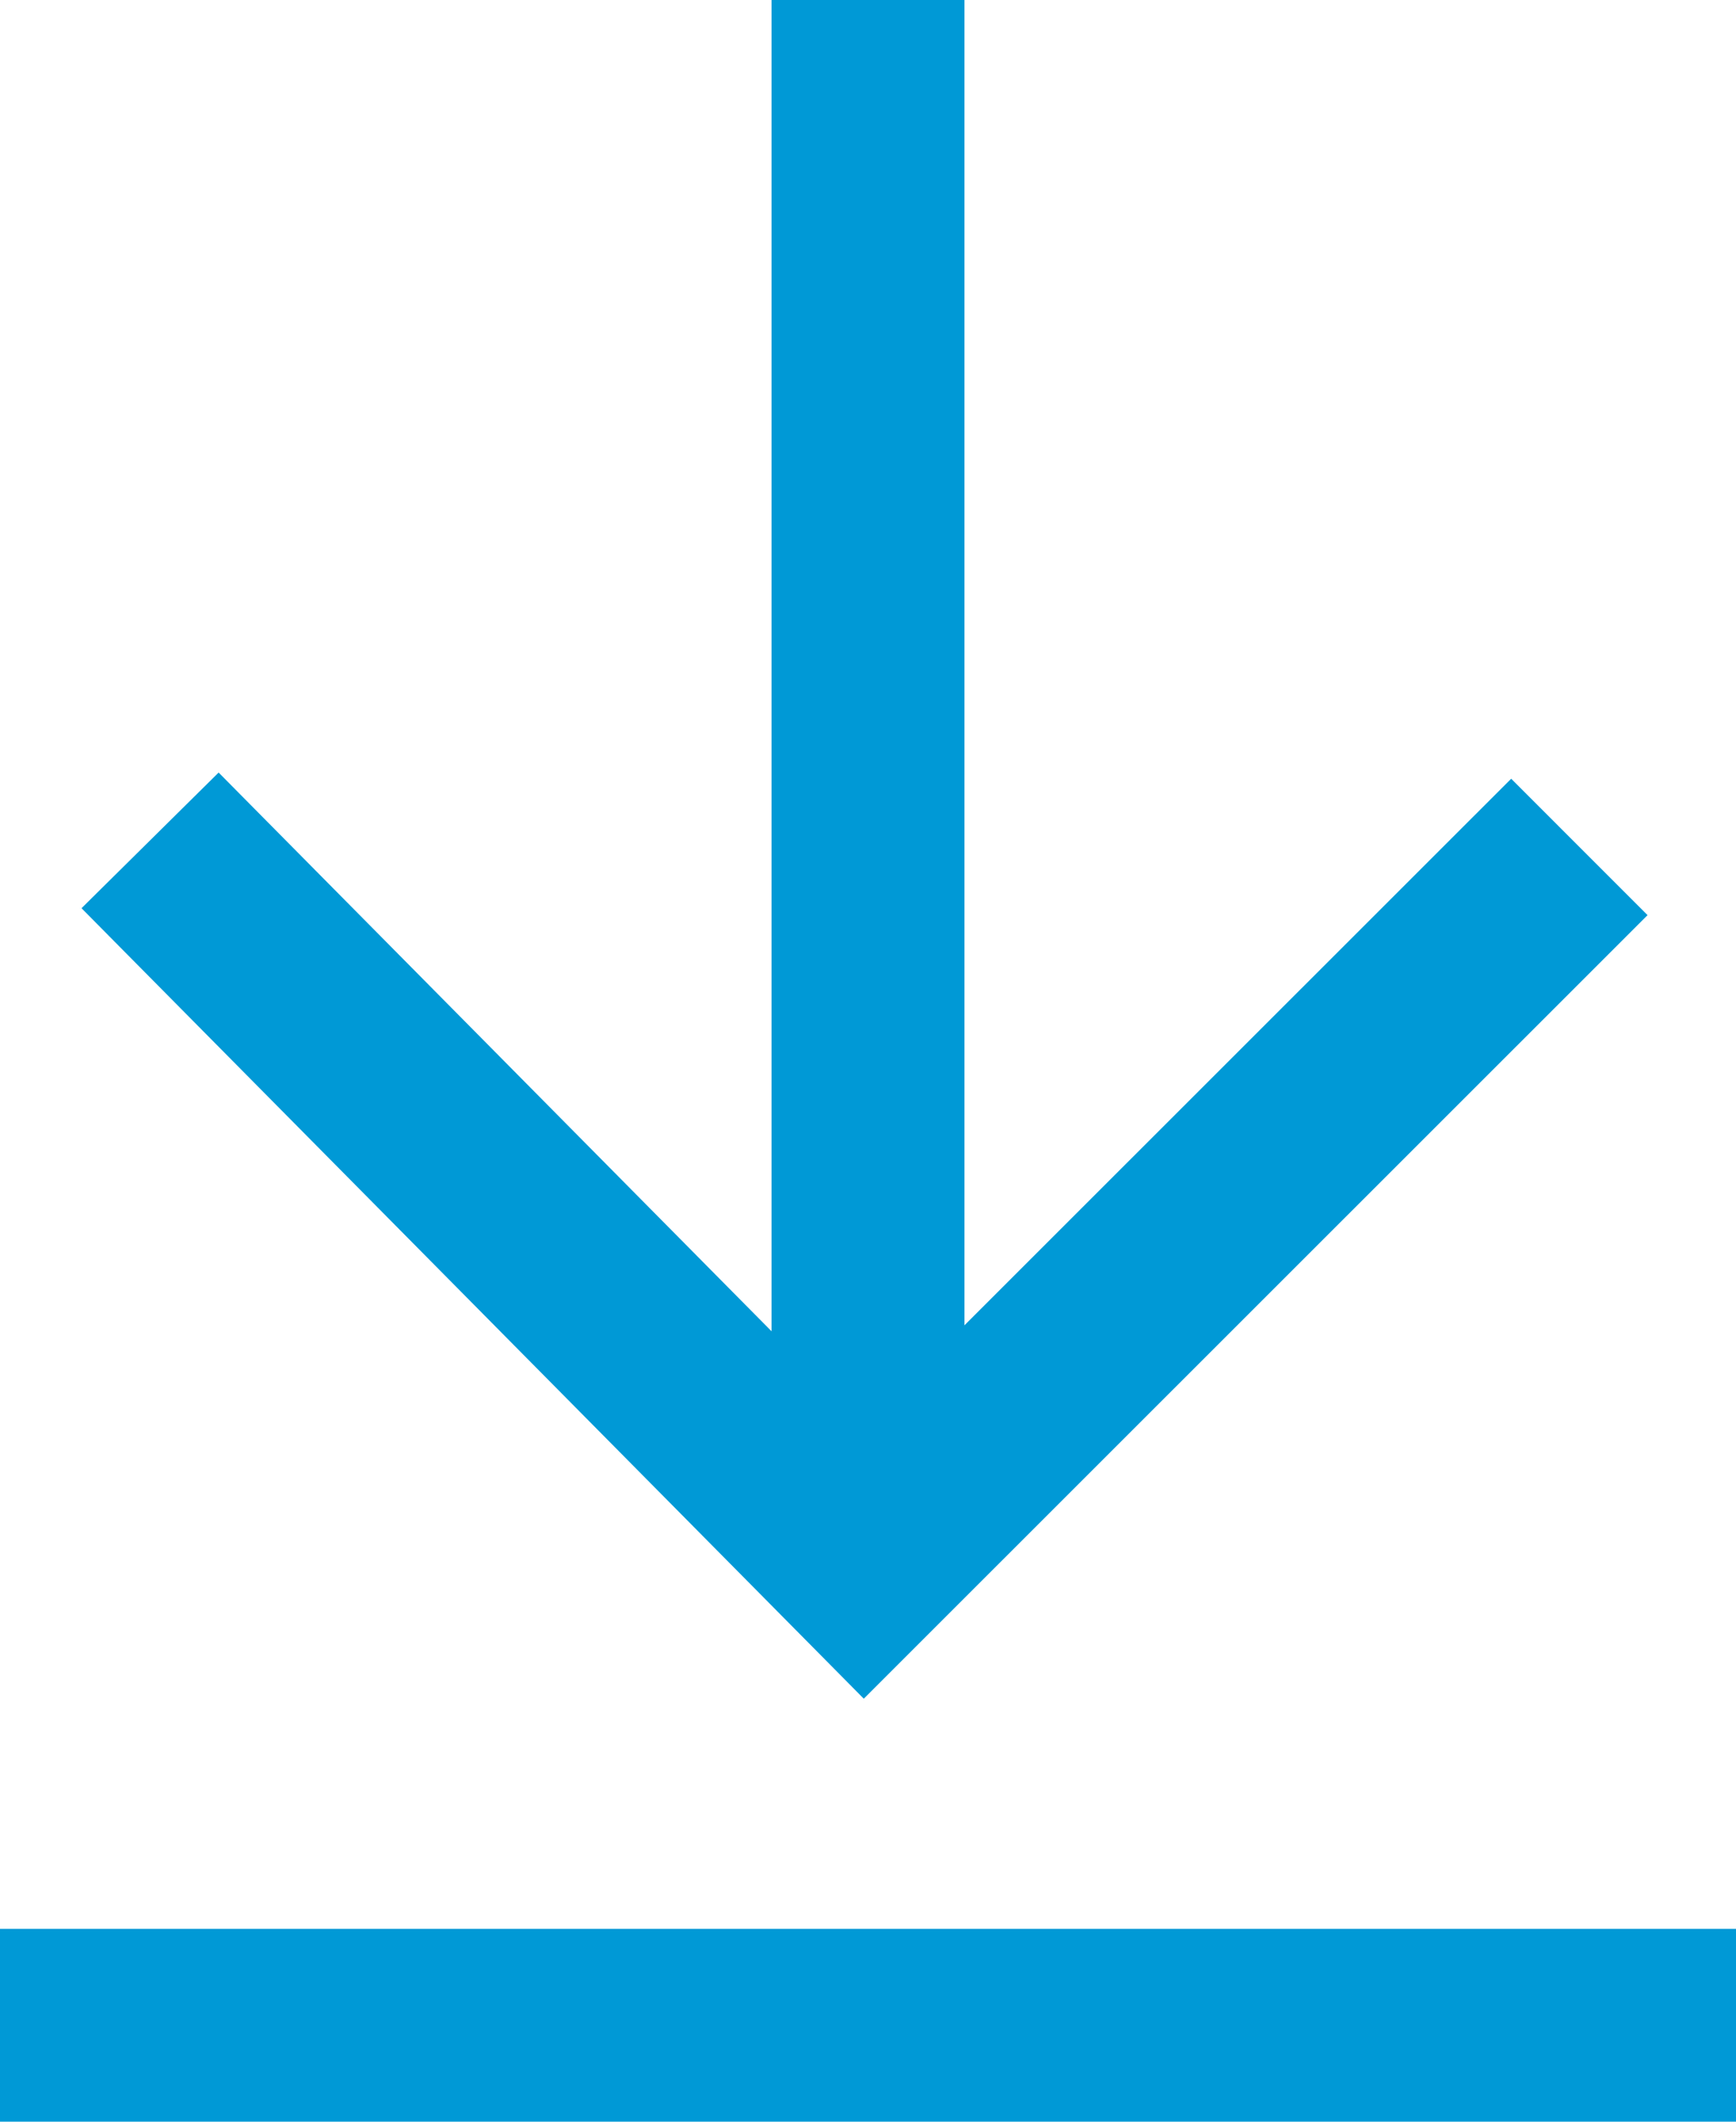
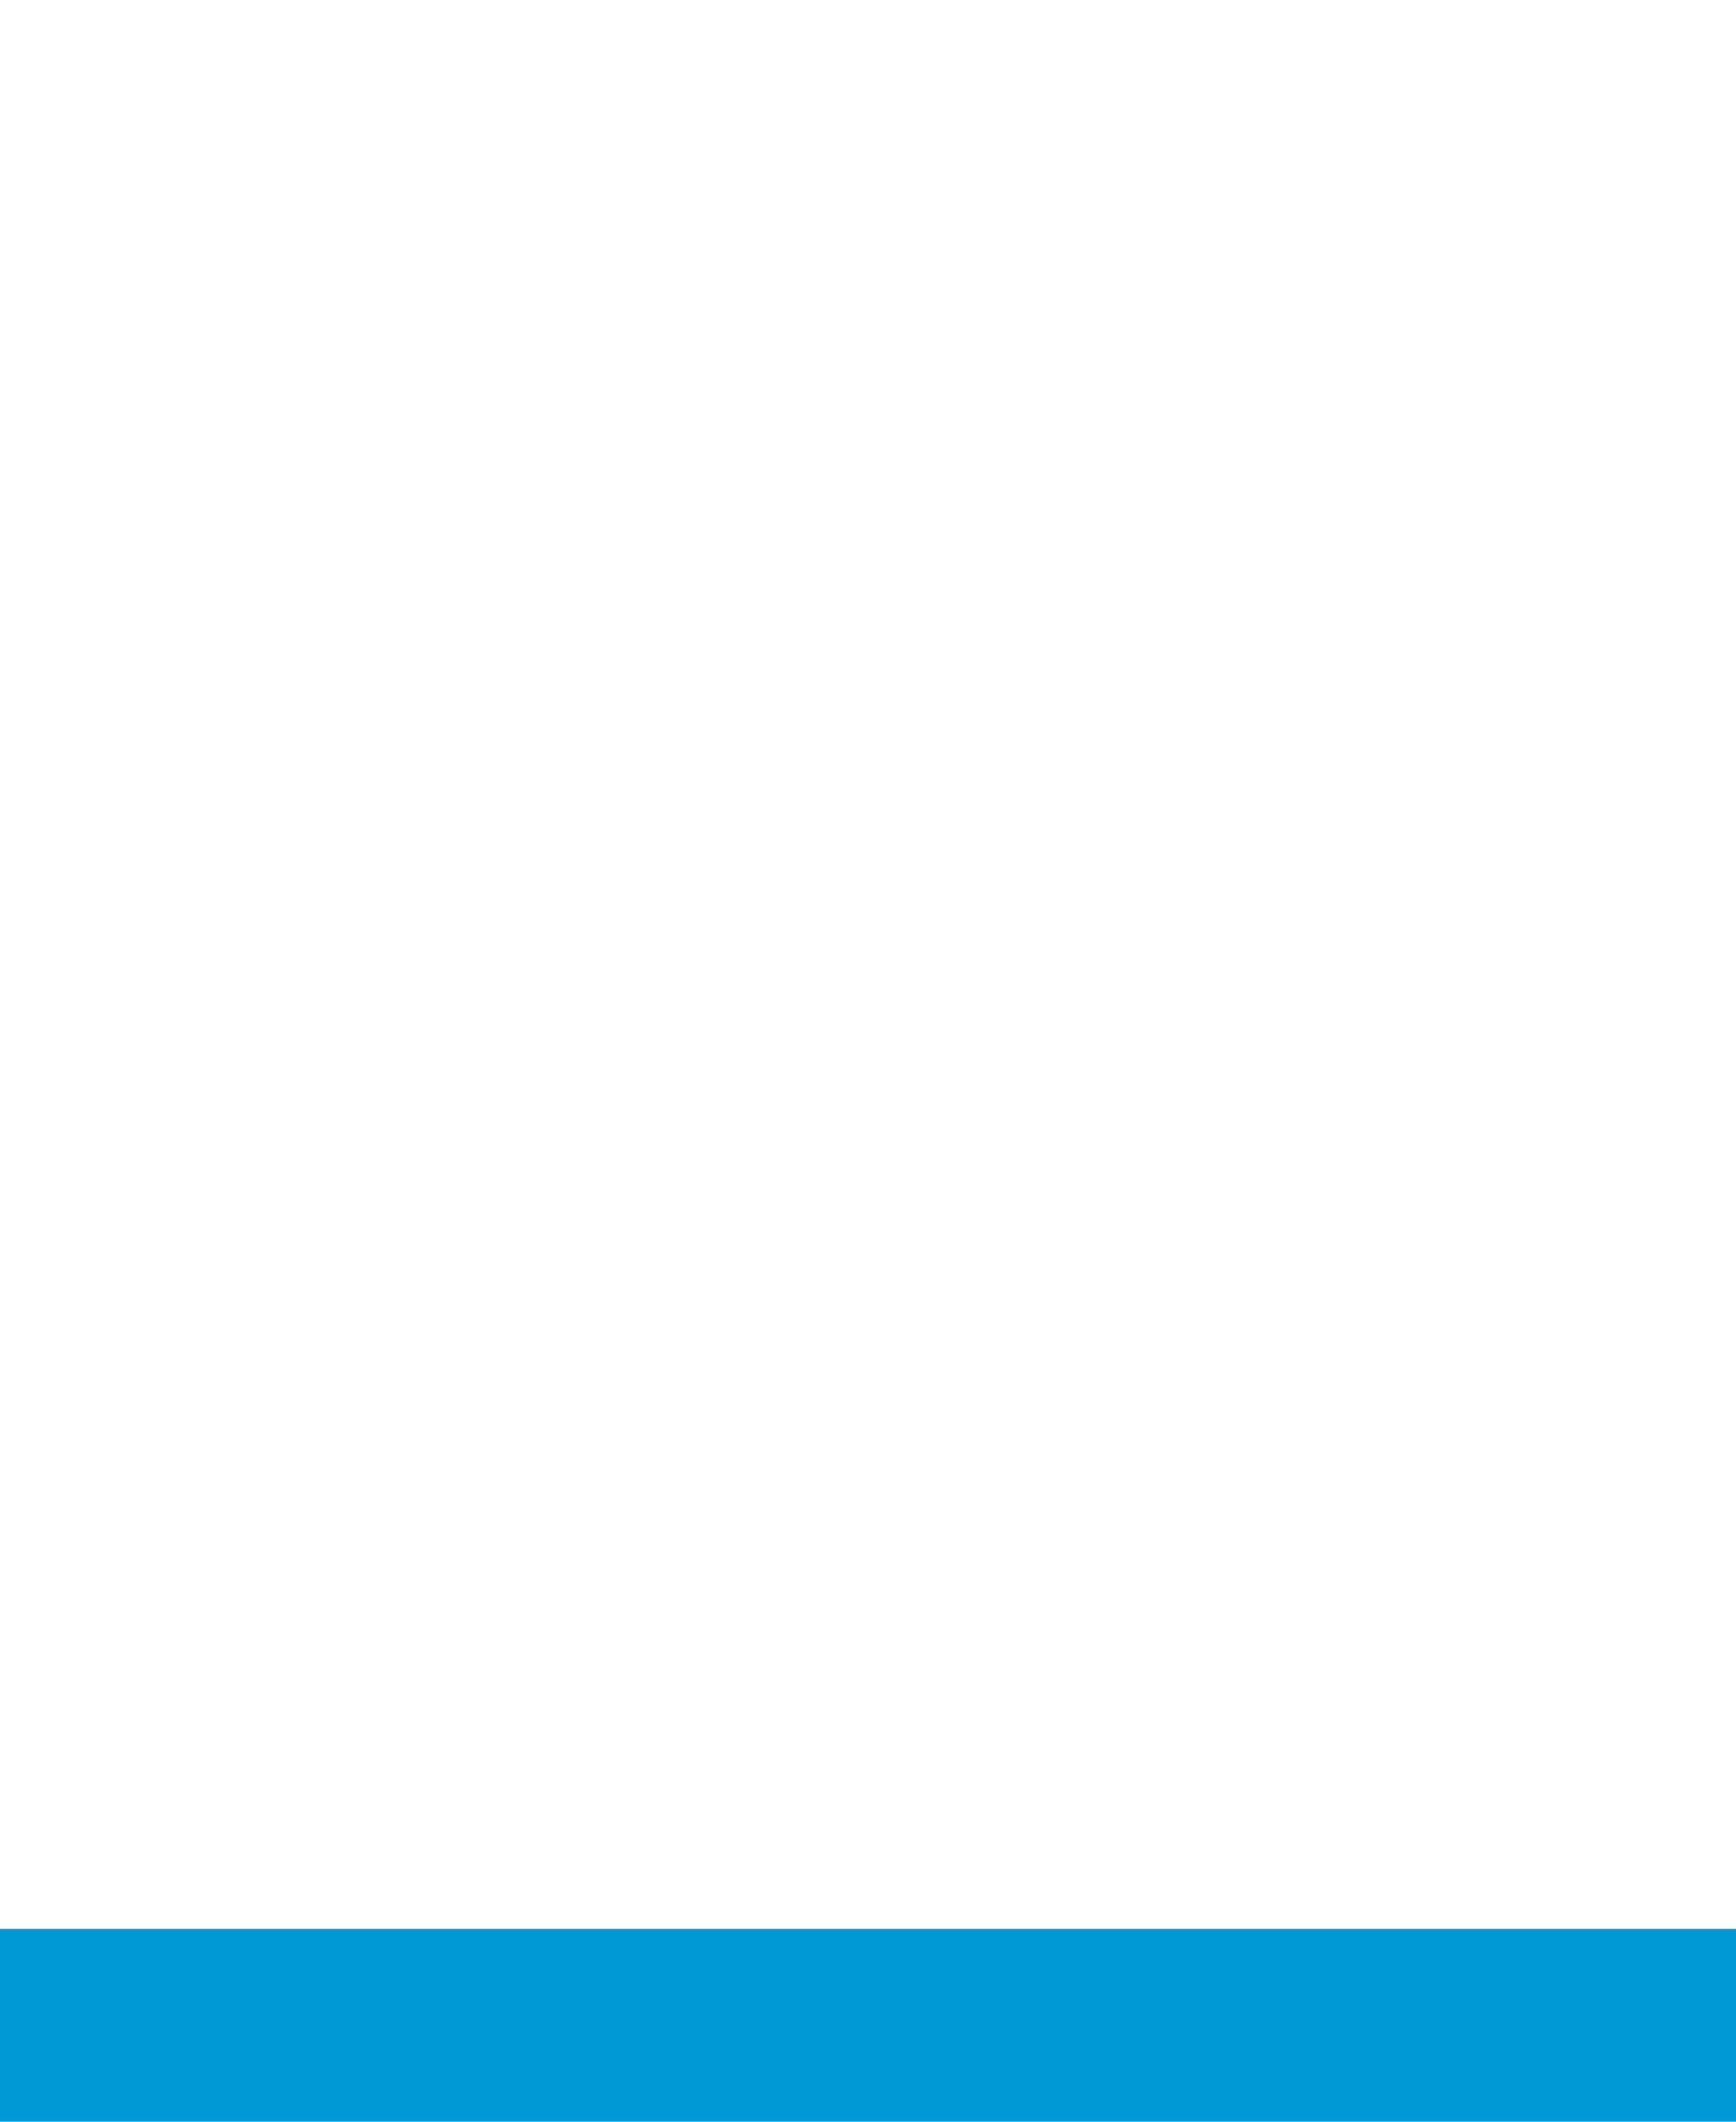
<svg xmlns="http://www.w3.org/2000/svg" version="1.1" id="Шар_1" x="0px" y="0px" width="9px" height="11px" viewBox="0 0 9 11" enable-background="new 0 0 9 11" xml:space="preserve">
  <g>
-     <polyline fill="none" stroke="#0099D6" stroke-miterlimit="10" points="8.188,4.391 4.48,8.098 0.778,4.357  " />
-   </g>
-   <line fill="none" stroke="#0099D6" stroke-miterlimit="10" x1="4.5" y1="0" x2="4.5" y2="8" />
+     </g>
  <line fill="none" stroke="#0099D6" stroke-miterlimit="10" x1="0" y1="10.5" x2="9" y2="10.5" />
</svg>